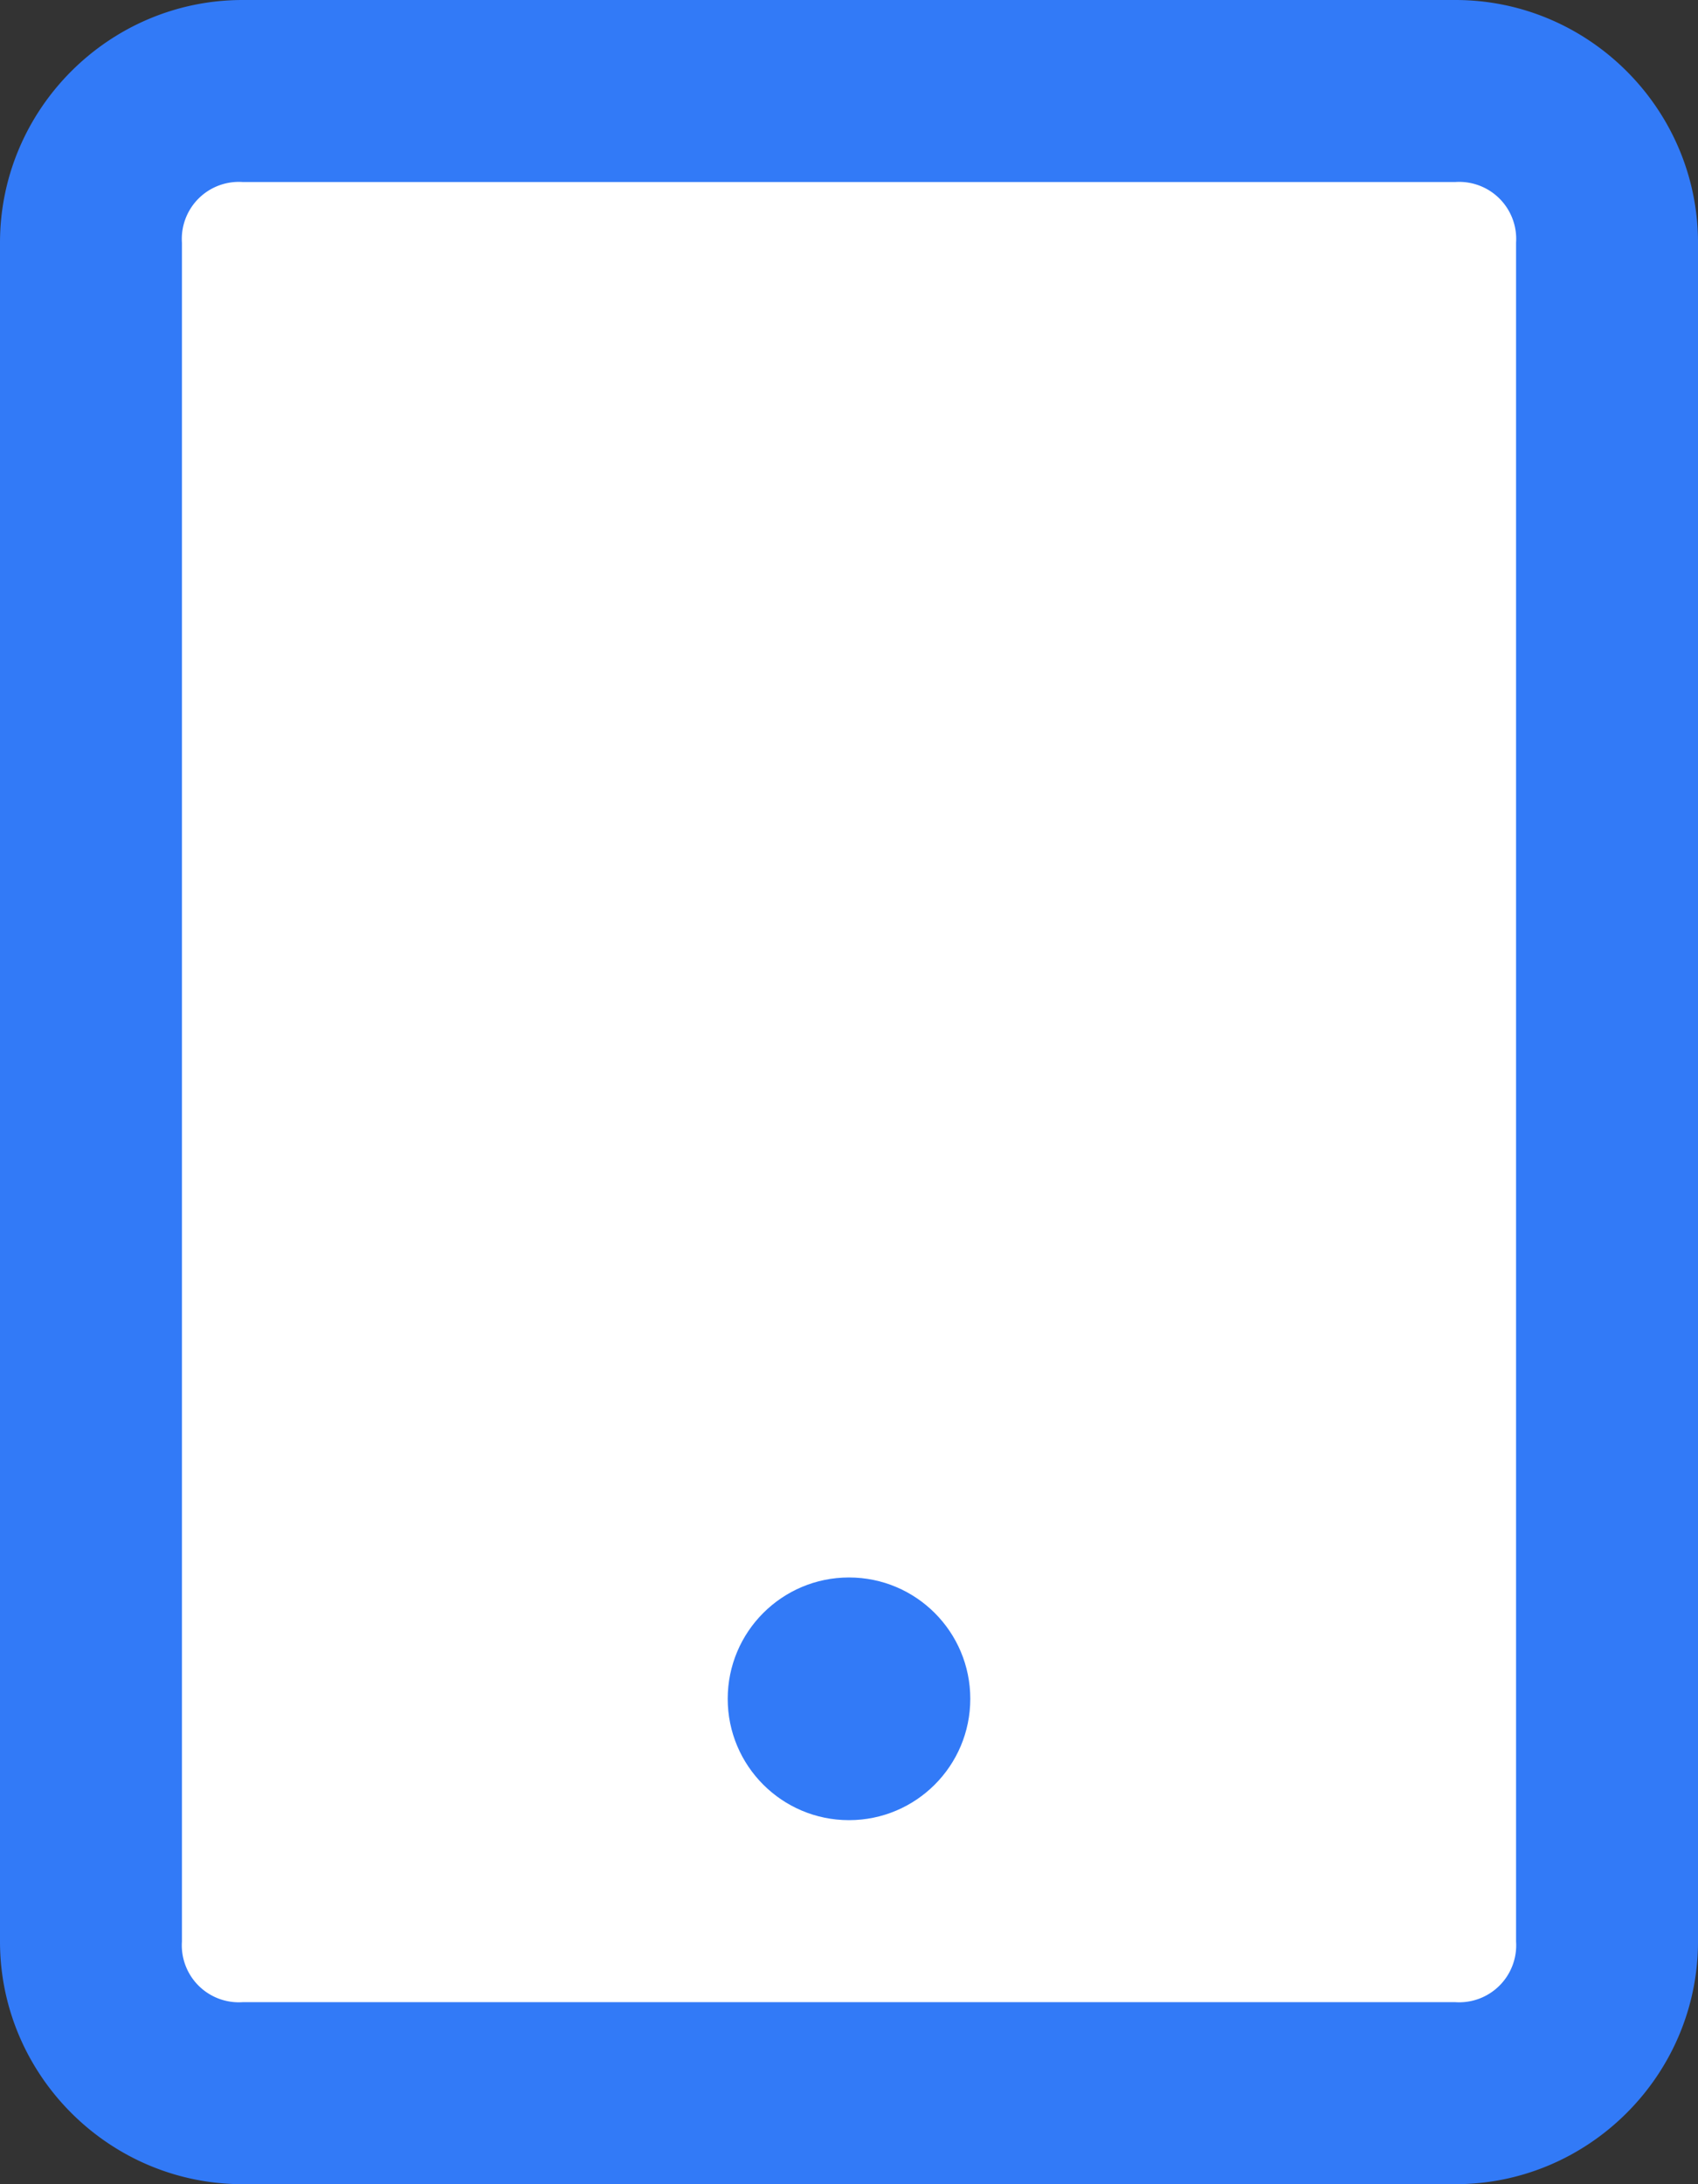
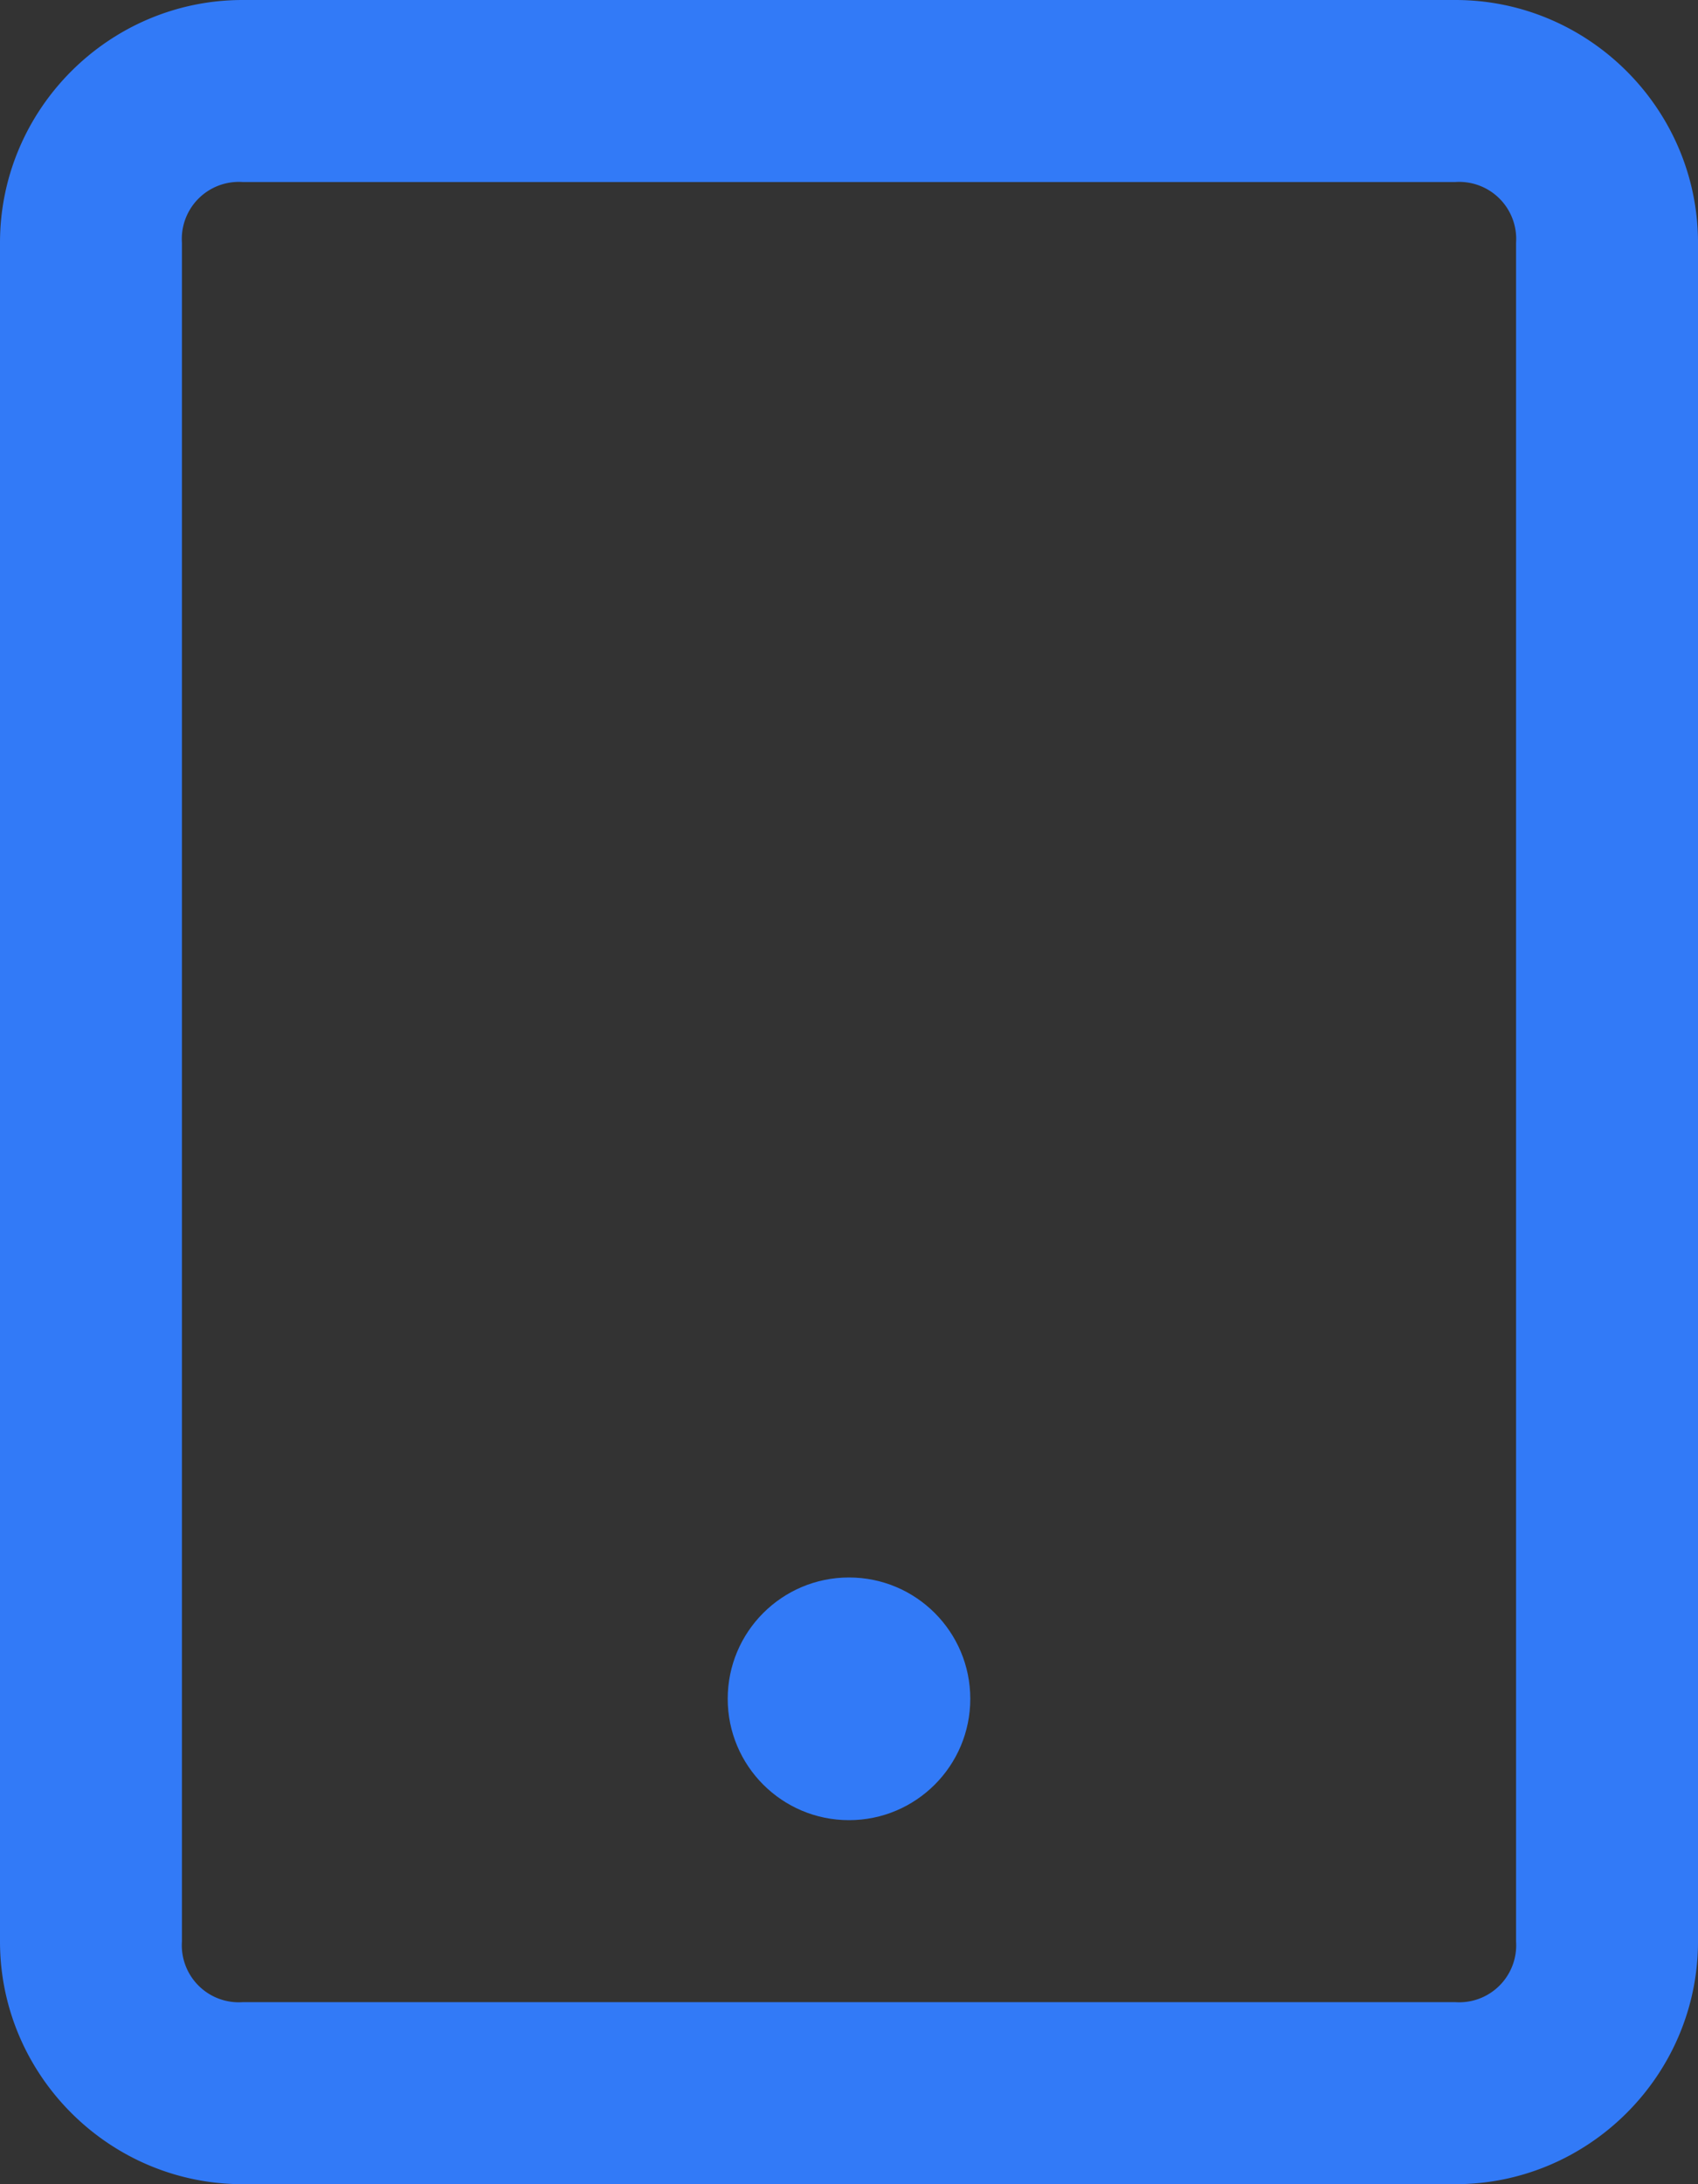
<svg xmlns="http://www.w3.org/2000/svg" width="28" height="36">
  <rect width="100%" height="100%" fill="#333333" stroke="none" />
-   <path d="M1.5,4v28c0,1.4,1.1,2.5,2.5,2.5h20c1.4,0,2.5-1.1,2.5-2.5V4c0-1.4-1.1-2.5-2.5-2.5H4C2.6,1.5,1.5,2.6,1.5,4z" fill="#fff" />
  <g fill="#327af7">
    <path d="M24 36H4c-2.2 0-4-1.8-4-4V4c0-2.2 1.8-4 4-4h20c2.2 0 4 1.8 4 4v28c0 2.2-1.8 4-4 4zM4 3a.94.94 0 0 0-1 1v28a.94.94 0 0 0 1 1h20a.94.94 0 0 0 1-1V4a.94.94 0 0 0-1-1H4z" />
    <circle cx="14" cy="28" r="2" />
  </g>
</svg>